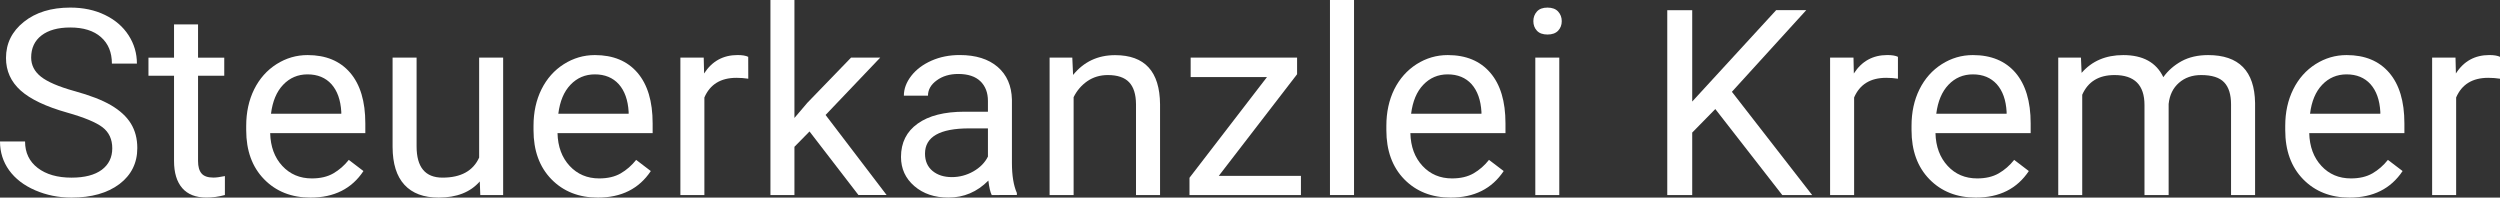
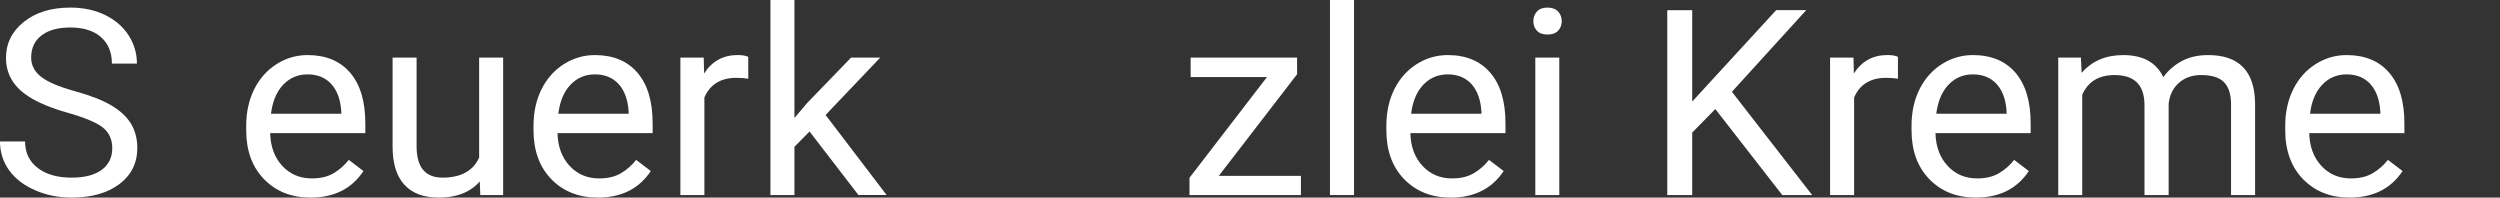
<svg xmlns="http://www.w3.org/2000/svg" version="1.1" id="Ebene_1" x="0px" y="0px" width="291px" height="23px" viewBox="0 0 291 23" enable-background="new 0 0 291 23" xml:space="preserve">
  <rect x="0" y="0" width="291" height="23" fill="#333333" stroke="none" />
  <g>
    <path fill="#FFFFFF" d="M7.828,13.109c-2.486-0.7-4.296-1.562-5.43-2.578c-1.133-1.023-1.7-2.281-1.7-3.781   c0-1.695,0.691-3.095,2.079-4.205C4.159,1.44,5.958,0.883,8.175,0.883c1.51,0,2.857,0.281,4.04,0.856   c1.183,0.572,2.099,1.358,2.749,2.364c0.65,1.007,0.973,2.106,0.973,3.298h-2.912c0-1.305-0.423-2.331-1.269-3.077   C10.909,3.574,9.715,3.2,8.176,3.2c-1.432,0-2.547,0.311-3.349,0.927c-0.799,0.616-1.2,1.475-1.2,2.571   c0,0.878,0.378,1.624,1.139,2.229c0.762,0.602,2.058,1.159,3.882,1.669c1.828,0.5,3.257,1.054,4.292,1.662   c1.027,0.608,1.796,1.312,2.293,2.12c0.498,0.812,0.749,1.763,0.749,2.851c0,1.746-0.696,3.145-2.086,4.201   C12.505,22.471,10.649,23,8.323,23c-1.512,0-2.92-0.286-4.23-0.852c-1.312-0.569-2.319-1.344-3.031-2.328   C0.355,18.835,0,17.715,0,16.467h2.917c0,1.299,0.49,2.327,1.471,3.081c0.98,0.751,2.295,1.13,3.936,1.13   c1.529,0,2.704-0.306,3.521-0.912c0.813-0.608,1.223-1.447,1.223-2.502c0-1.057-0.376-1.863-1.131-2.447   C11.183,14.24,9.81,13.671,7.828,13.109z" />
-     <path fill="#FFFFFF" d="M23.052,2.837V6.71h3.051v2.107h-3.051v9.929c0,0.645,0.135,1.124,0.407,1.443   c0.27,0.32,0.733,0.482,1.389,0.482c0.323,0,0.767-0.062,1.33-0.176V22.7c-0.732,0.2-1.447,0.297-2.144,0.297   c-1.25,0-2.191-0.372-2.827-1.108c-0.633-0.74-0.95-1.783-0.95-3.147V8.819h-2.976v-2.11h2.976V2.837H23.052L23.052,2.837z" />
    <path fill="#FFFFFF" d="M36.147,23c-2.216,0-4.02-0.713-5.406-2.137c-1.391-1.424-2.083-3.332-2.083-5.713v-0.502   c0-1.588,0.312-3.006,0.929-4.255c0.62-1.242,1.485-2.217,2.597-2.925c1.113-0.705,2.317-1.057,3.618-1.057   c2.124,0,3.776,0.684,4.954,2.054c1.179,1.374,1.767,3.335,1.767,5.889v1.144H31.449c0.039,1.571,0.512,2.847,1.41,3.815   c0.902,0.97,2.049,1.455,3.436,1.455c0.988,0,1.823-0.193,2.508-0.588c0.682-0.397,1.283-0.922,1.797-1.57l1.706,1.3   C40.944,21.969,38.888,23,36.147,23z M35.8,8.657c-1.127,0-2.074,0.405-2.838,1.208c-0.768,0.799-1.237,1.926-1.418,3.374h8.183   v-0.212c-0.077-1.382-0.461-2.46-1.146-3.228C37.896,9.043,36.97,8.657,35.8,8.657z" />
    <path fill="#FFFFFF" d="M55.845,21.12C54.756,22.371,53.162,23,51.058,23c-1.744,0-3.067-0.494-3.981-1.488   c-0.913-0.99-1.372-2.453-1.38-4.394V6.708h2.794v10.329c0,2.428,1.009,3.639,3.02,3.639c2.134,0,3.556-0.779,4.261-2.334V6.708   h2.794v15.996h-2.66L55.845,21.12z" />
    <path fill="#FFFFFF" d="M69.593,23c-2.214,0-4.02-0.713-5.411-2.137c-1.387-1.424-2.081-3.332-2.081-5.713v-0.502   c0-1.588,0.309-3.006,0.929-4.255c0.62-1.242,1.485-2.217,2.6-2.925c1.114-0.705,2.318-1.057,3.614-1.057   c2.126,0,3.778,0.684,4.956,2.054c1.18,1.374,1.767,3.335,1.767,5.889v1.144H64.895c0.038,1.571,0.513,2.847,1.413,3.815   c0.903,0.97,2.048,1.455,3.438,1.455c0.985,0,1.823-0.193,2.505-0.588c0.686-0.397,1.283-0.922,1.798-1.57l1.706,1.3   C74.384,21.969,72.331,23,69.593,23z M69.246,8.657c-1.128,0-2.074,0.405-2.841,1.208c-0.766,0.799-1.235,1.926-1.417,3.374h8.186   v-0.212c-0.081-1.382-0.465-2.46-1.15-3.228C71.338,9.043,70.41,8.657,69.246,8.657z" />
    <path fill="#FFFFFF" d="M87.099,9.162c-0.421-0.067-0.882-0.103-1.375-0.103c-1.833,0-3.075,0.763-3.734,2.288v11.356h-2.793V6.705   h2.716l0.045,1.848c0.919-1.43,2.216-2.145,3.896-2.145c0.548,0,0.959,0.07,1.238,0.208L87.099,9.162L87.099,9.162z" />
    <path fill="#FFFFFF" d="M94.228,15.302l-1.756,1.786v5.615h-2.793V0h2.793v13.73l1.5-1.762l5.09-5.262h3.396l-6.361,6.676   l7.101,9.314H99.92L94.228,15.302z" />
-     <path fill="#FFFFFF" d="M115.436,22.703c-0.162-0.318-0.295-0.878-0.391-1.684c-1.302,1.318-2.852,1.979-4.654,1.979   c-1.616,0-2.932-0.448-3.965-1.34c-1.033-0.892-1.55-2.021-1.55-3.39c0-1.666,0.649-2.957,1.941-3.879   c1.295-0.928,3.116-1.386,5.46-1.386h2.718v-1.26c0-0.948-0.291-1.715-0.875-2.282c-0.582-0.564-1.445-0.851-2.582-0.851   c-0.995,0-1.832,0.252-2.503,0.746c-0.678,0.489-1.018,1.091-1.018,1.783h-2.807c0-0.797,0.288-1.567,0.864-2.312   c0.58-0.743,1.364-1.329,2.36-1.769c0.991-0.435,2.079-0.651,3.271-0.651c1.882,0,3.353,0.465,4.424,1.383   c1.069,0.926,1.619,2.19,1.659,3.808v7.361c0,1.471,0.192,2.643,0.576,3.507v0.234L115.436,22.703L115.436,22.703z M110.797,20.615   c0.877,0,1.704-0.217,2.493-0.659c0.786-0.448,1.356-1.026,1.706-1.731v-3.281h-2.188c-3.423,0-5.137,0.986-5.137,2.938   c0,0.863,0.296,1.533,0.879,2.017C109.131,20.378,109.882,20.615,110.797,20.615z" />
-     <path fill="#FFFFFF" d="M124.816,6.708l0.091,2.015c1.25-1.537,2.88-2.304,4.89-2.304c3.458,0,5.2,1.904,5.233,5.72v10.568h-2.799   V12.123c-0.009-1.154-0.281-2.007-0.808-2.556c-0.531-0.554-1.351-0.831-2.469-0.831c-0.906,0-1.699,0.24-2.383,0.707   c-0.685,0.476-1.22,1.094-1.602,1.867v11.399h-2.796V6.708H124.816L124.816,6.708z" />
    <path fill="#FFFFFF" d="M141.867,20.469h9.561v2.234h-12.972v-2.01l9.022-11.725h-8.886v-2.26h12.388v1.934L141.867,20.469z" />
    <path fill="#FFFFFF" d="M157.609,22.703h-2.801V0h2.801V22.703L157.609,22.703z" />
    <path fill="#FFFFFF" d="M168.861,23c-2.213,0-4.019-0.713-5.411-2.137c-1.384-1.424-2.078-3.332-2.078-5.713v-0.502   c0-1.588,0.308-3.006,0.922-4.255c0.623-1.242,1.493-2.217,2.599-2.925c1.115-0.705,2.322-1.057,3.625-1.057   c2.121,0,3.771,0.684,4.949,2.054c1.184,1.374,1.77,3.335,1.77,5.889v1.144h-11.069c0.037,1.571,0.51,2.847,1.412,3.815   c0.903,0.97,2.047,1.455,3.433,1.455c0.989,0,1.821-0.193,2.51-0.588c0.682-0.397,1.285-0.922,1.795-1.57l1.711,1.3   C173.654,21.969,171.6,23,168.861,23z M168.516,8.657c-1.129,0-2.076,0.405-2.842,1.208c-0.771,0.799-1.236,1.926-1.422,3.374   h8.189v-0.212c-0.08-1.382-0.467-2.46-1.148-3.228C170.609,9.043,169.678,8.657,168.516,8.657z" />
    <path fill="#FFFFFF" d="M178.482,2.464c0-0.443,0.14-0.816,0.414-1.121c0.277-0.309,0.687-0.459,1.236-0.459   c0.539,0,0.953,0.154,1.234,0.459c0.277,0.305,0.422,0.678,0.422,1.121c0,0.445-0.145,0.814-0.422,1.11   c-0.283,0.297-0.695,0.445-1.234,0.445c-0.551,0-0.959-0.148-1.236-0.445C178.622,3.278,178.482,2.907,178.482,2.464z    M181.501,22.703h-2.791V6.708h2.791V22.703z" />
    <path fill="#FFFFFF" d="M199.662,12.693l-2.688,2.738v7.271h-2.904V1.184h2.904V11.82l9.769-10.637h3.502l-8.652,9.502   l9.341,12.018h-3.479L199.662,12.693z" />
    <path fill="#FFFFFF" d="M220.924,9.162c-0.42-0.067-0.879-0.103-1.371-0.103c-1.836,0-3.076,0.763-3.734,2.288v11.356h-2.797V6.705   h2.724l0.041,1.848c0.918-1.43,2.215-2.145,3.897-2.145c0.545,0,0.963,0.07,1.236,0.208v2.541h0.004V9.162z" />
    <path fill="#FFFFFF" d="M229.988,23c-2.213,0-4.016-0.713-5.405-2.137c-1.388-1.424-2.081-3.332-2.081-5.713v-0.502   c0-1.588,0.305-3.006,0.926-4.255c0.619-1.242,1.483-2.217,2.598-2.925c1.11-0.705,2.313-1.057,3.615-1.057   c2.131,0,3.776,0.684,4.961,2.054c1.172,1.374,1.766,3.335,1.766,5.889v1.144H225.29c0.037,1.571,0.521,2.847,1.418,3.815   c0.897,0.97,2.043,1.455,3.435,1.455c0.983,0,1.821-0.193,2.506-0.588c0.688-0.397,1.287-0.922,1.801-1.57l1.705,1.3   C234.784,21.969,232.732,23,229.988,23z M229.648,8.657c-1.131,0-2.08,0.405-2.844,1.208c-0.764,0.799-1.238,1.926-1.422,3.374   h8.188v-0.212c-0.075-1.382-0.459-2.46-1.147-3.228C231.734,9.043,230.812,8.657,229.648,8.657z" />
    <path fill="#FFFFFF" d="M242.223,6.708l0.076,1.774c1.201-1.377,2.811-2.07,4.848-2.07c2.287,0,3.846,0.854,4.664,2.571   c0.543-0.764,1.254-1.385,2.127-1.865c0.867-0.47,1.897-0.706,3.088-0.706c3.582,0,5.408,1.861,5.466,5.573v10.721h-2.798V12.152   c0-1.144-0.262-2.002-0.801-2.566c-0.529-0.564-1.425-0.85-2.685-0.85c-1.039,0-1.899,0.307-2.586,0.91   c-0.685,0.603-1.08,1.418-1.192,2.45v10.61h-2.812V12.227c0-2.327-1.159-3.491-3.487-3.491c-1.832,0-3.086,0.764-3.76,2.293v11.677   h-2.791V6.708H242.223z" />
    <path fill="#FFFFFF" d="M273.491,23c-2.216,0-4.015-0.713-5.407-2.137c-1.387-1.424-2.082-3.332-2.082-5.713v-0.502   c0-1.588,0.312-3.006,0.934-4.255c0.615-1.242,1.484-2.217,2.592-2.925c1.117-0.705,2.316-1.057,3.619-1.057   c2.127,0,3.778,0.684,4.957,2.054c1.178,1.374,1.768,3.335,1.768,5.889v1.144h-11.077c0.043,1.571,0.517,2.847,1.418,3.815   c0.896,0.97,2.045,1.455,3.435,1.455c0.988,0,1.818-0.193,2.506-0.588c0.685-0.397,1.283-0.922,1.8-1.57l1.709,1.3   C278.288,21.969,276.234,23,273.491,23z M273.145,8.657c-1.119,0-2.074,0.405-2.84,1.208c-0.766,0.799-1.238,1.926-1.416,3.374   h8.182v-0.212c-0.078-1.382-0.461-2.46-1.146-3.228C275.243,9.043,274.312,8.657,273.145,8.657z" />
-     <path fill="#FFFFFF" d="M291,9.162c-0.416-0.067-0.881-0.103-1.373-0.103c-1.832,0-3.076,0.763-3.732,2.288v11.356H283.1V6.705   h2.721l0.046,1.848c0.911-1.43,2.207-2.145,3.893-2.145c0.544,0,0.955,0.07,1.242,0.208L291,9.162L291,9.162z" />
  </g>
</svg>